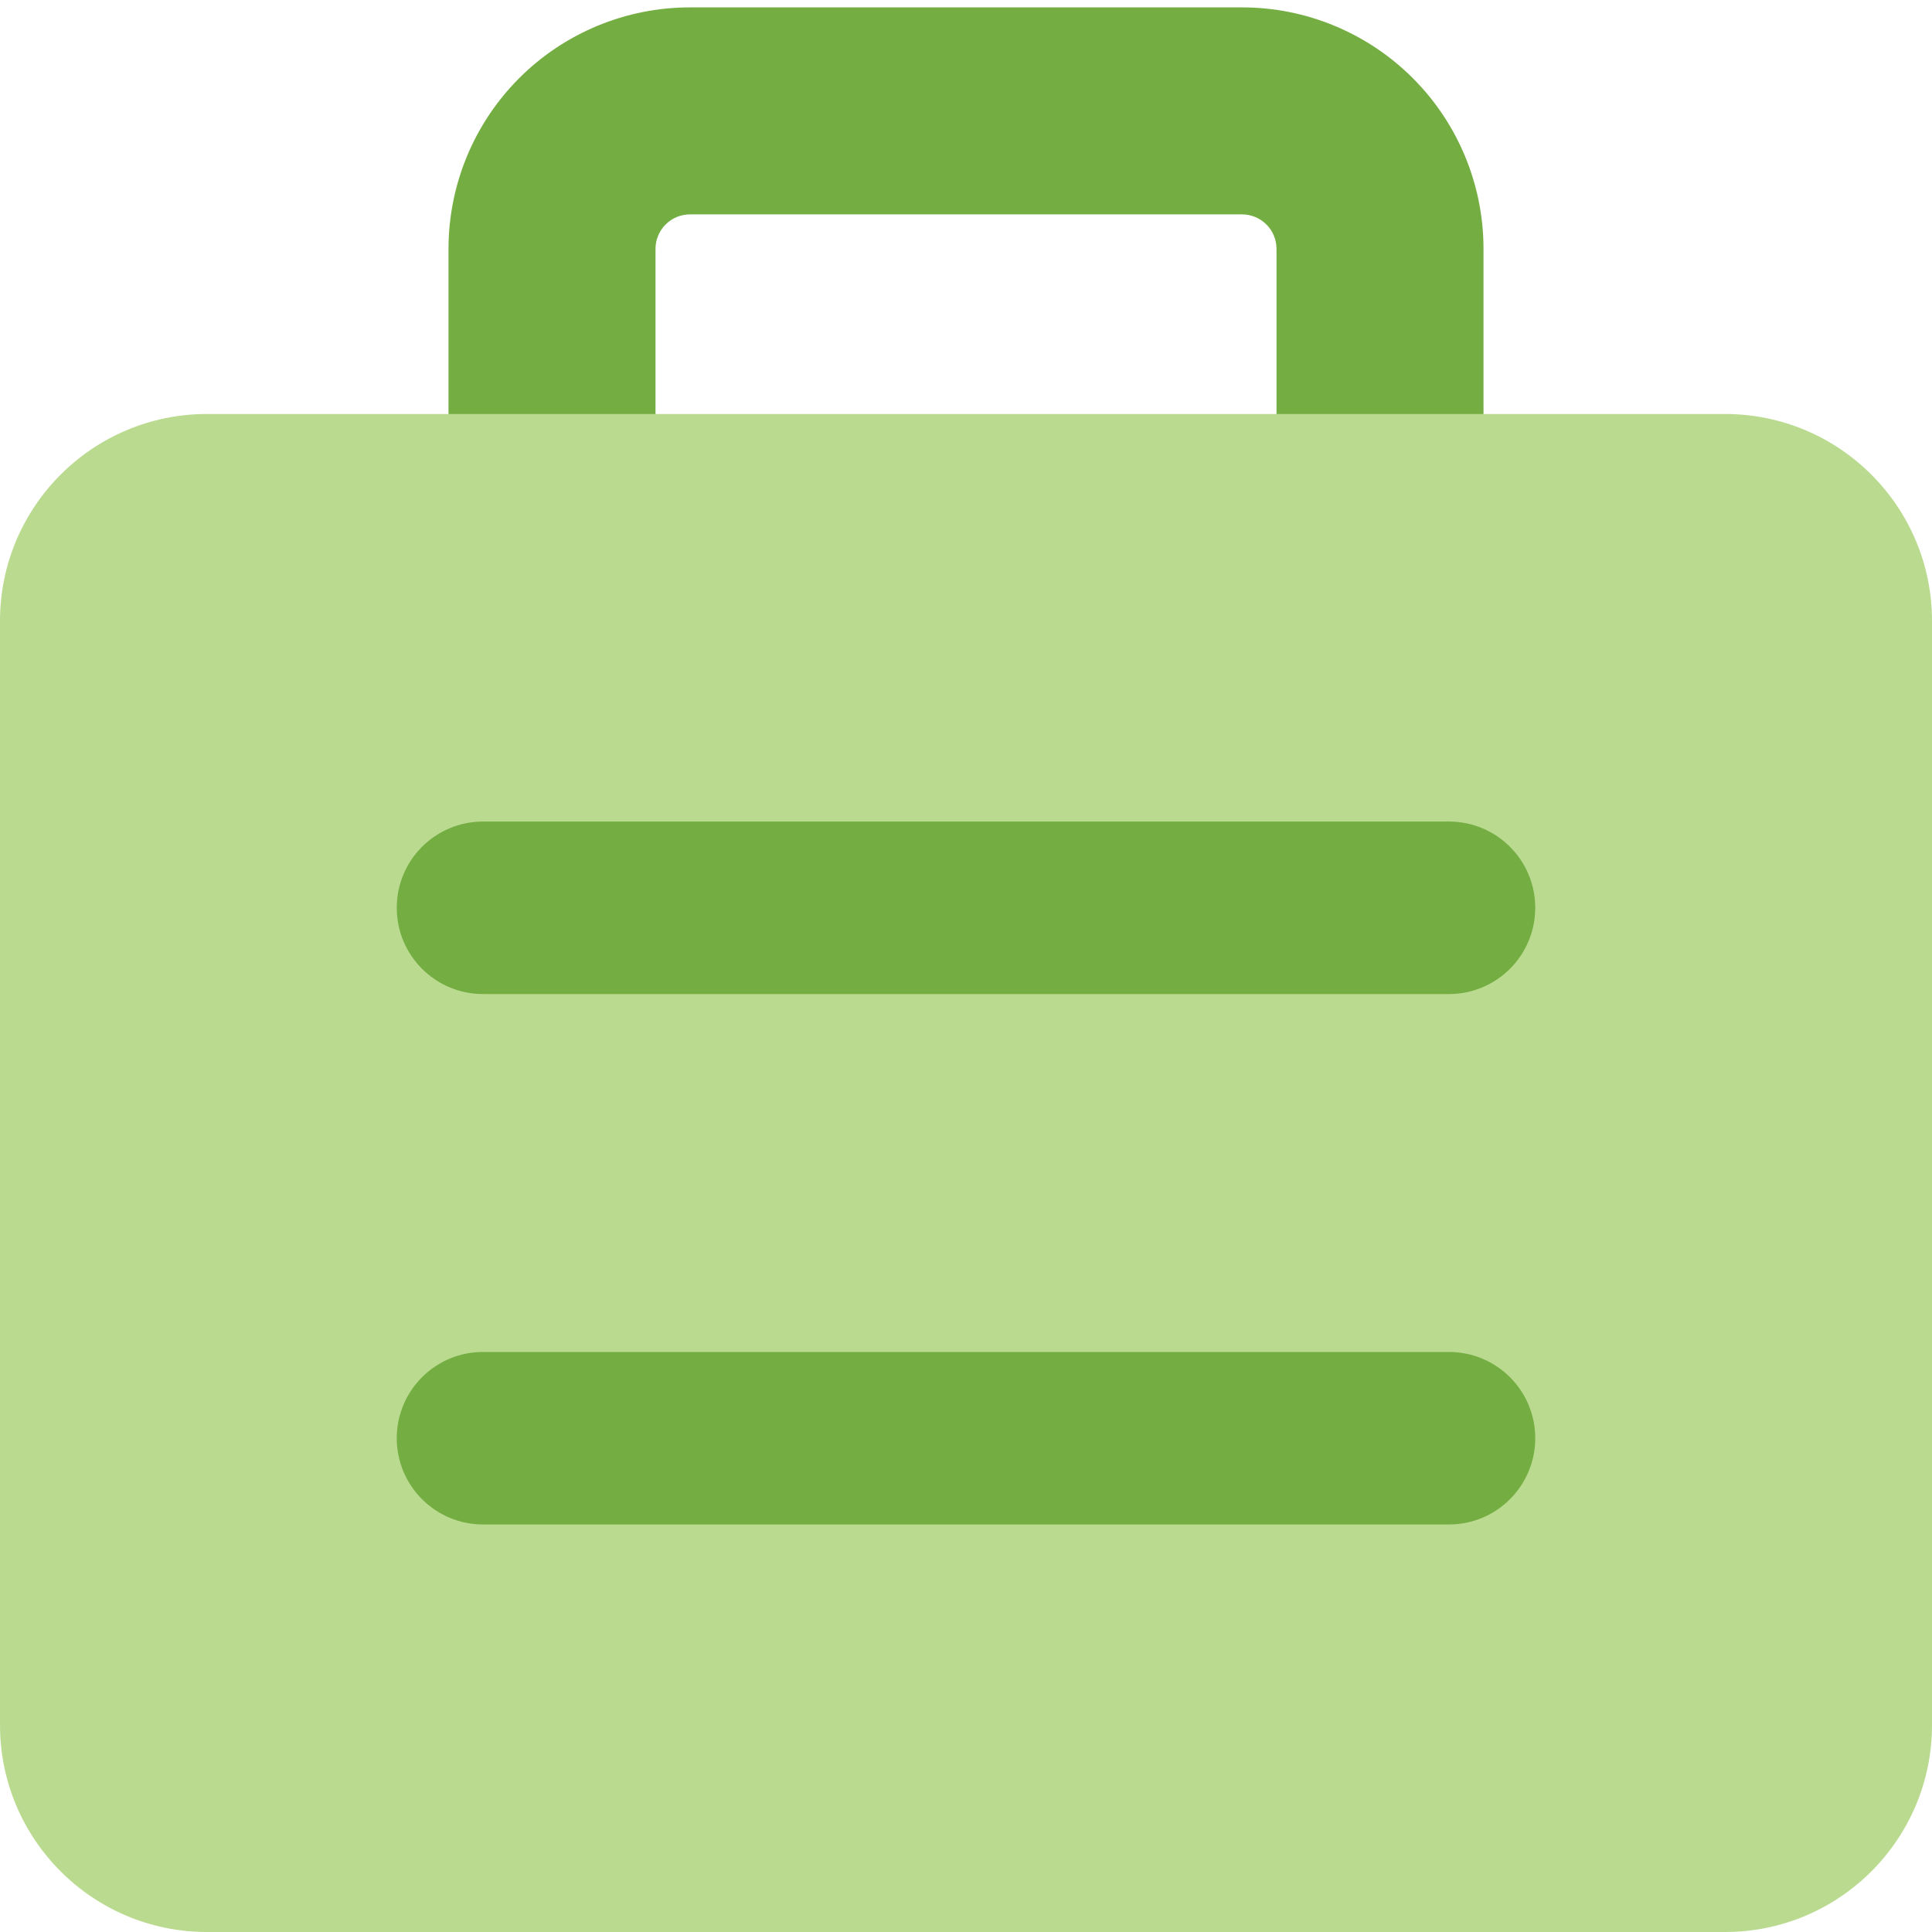
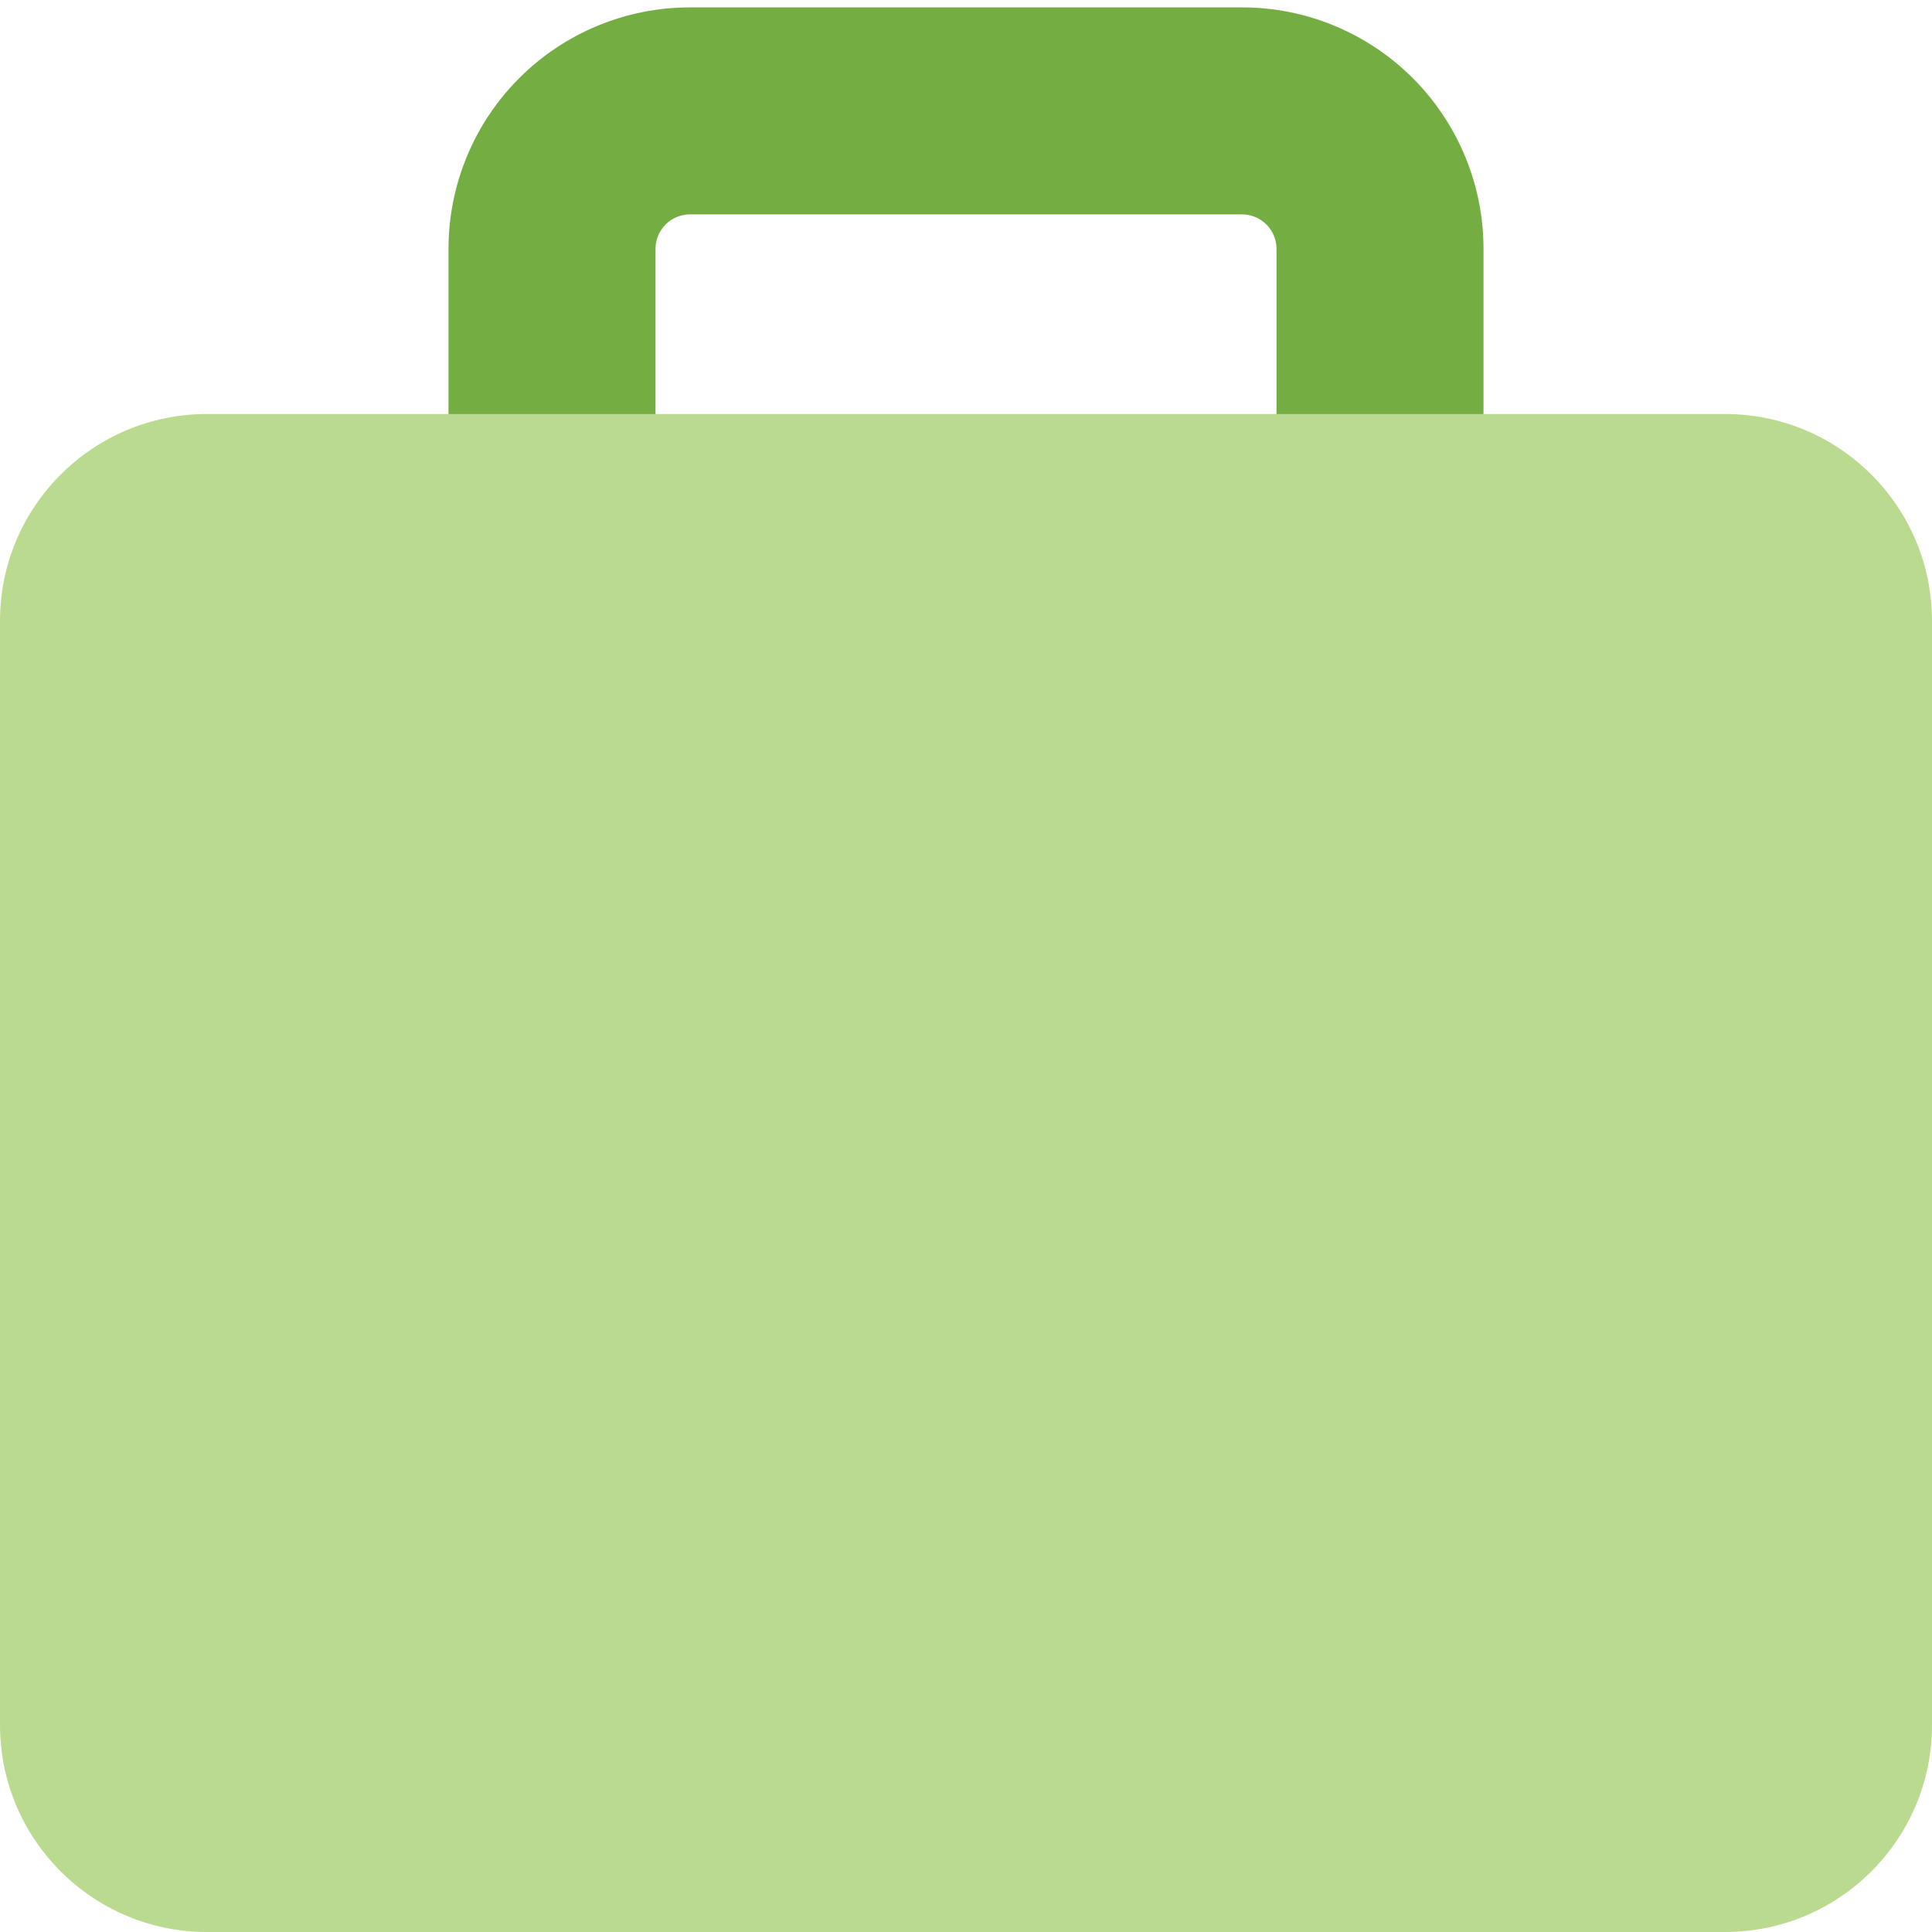
<svg xmlns="http://www.w3.org/2000/svg" fill="none" viewBox="0 0 200 200" id="Bag-Suitcase-1--Streamline-Core.svg" height="200" width="200">
  <desc>Bag Suitcase 1 Streamline Icon: https://streamlinehq.com</desc>
  <g id="bag-suitcase-1--product-business-briefcase">
    <path id="Vector (Stroke)" fill="#74ae43" fill-rule="evenodd" d="M71.429 22.192c-0.947 0 -1.856 0.376 -2.525 1.046 -0.67 0.67 -1.046 1.578 -1.046 2.525v17.857h64.286v-17.857c0 -0.947 -0.376 -1.856 -1.046 -2.525C130.427 22.569 129.519 22.192 128.571 22.192H71.429ZM53.751 8.086C58.439 3.398 64.798 0.764 71.429 0.764h57.143c6.63 0 12.989 2.634 17.677 7.322 4.689 4.688 7.323 11.047 7.323 17.678v28.571c0 5.917 -4.797 10.714 -10.714 10.714H57.143c-5.917 0 -10.714 -4.797 -10.714 -10.714v-28.571c0 -6.63 2.634 -12.989 7.322 -17.678Z" clip-rule="evenodd" stroke-width="1" />
    <path id="Union" fill="#badb8f" d="M21.429 42.857C9.594 42.857 0 52.451 0 64.286v114.286c0 11.834 9.594 21.429 21.429 21.429h157.143c11.834 0 21.429 -9.594 21.429 -21.429v-114.286c0 -11.835 -9.594 -21.429 -21.429 -21.429h-157.143Z" stroke-width="1" />
-     <path id="Union_2" fill="#74ae43" fill-rule="evenodd" d="M50 85.046c-4.931 0 -8.929 3.997 -8.929 8.929 0 4.931 3.997 8.929 8.929 8.929h100c4.931 0 8.929 -3.998 8.929 -8.929 0 -4.931 -3.997 -8.929 -8.929 -8.929h-100Zm0 54.909c-4.931 0 -8.929 3.997 -8.929 8.928 0 4.931 3.997 8.929 8.929 8.929h100c4.931 0 8.929 -3.997 8.929 -8.929s-3.997 -8.928 -8.929 -8.928h-100Z" clip-rule="evenodd" stroke-width="1" />
  </g>
</svg>